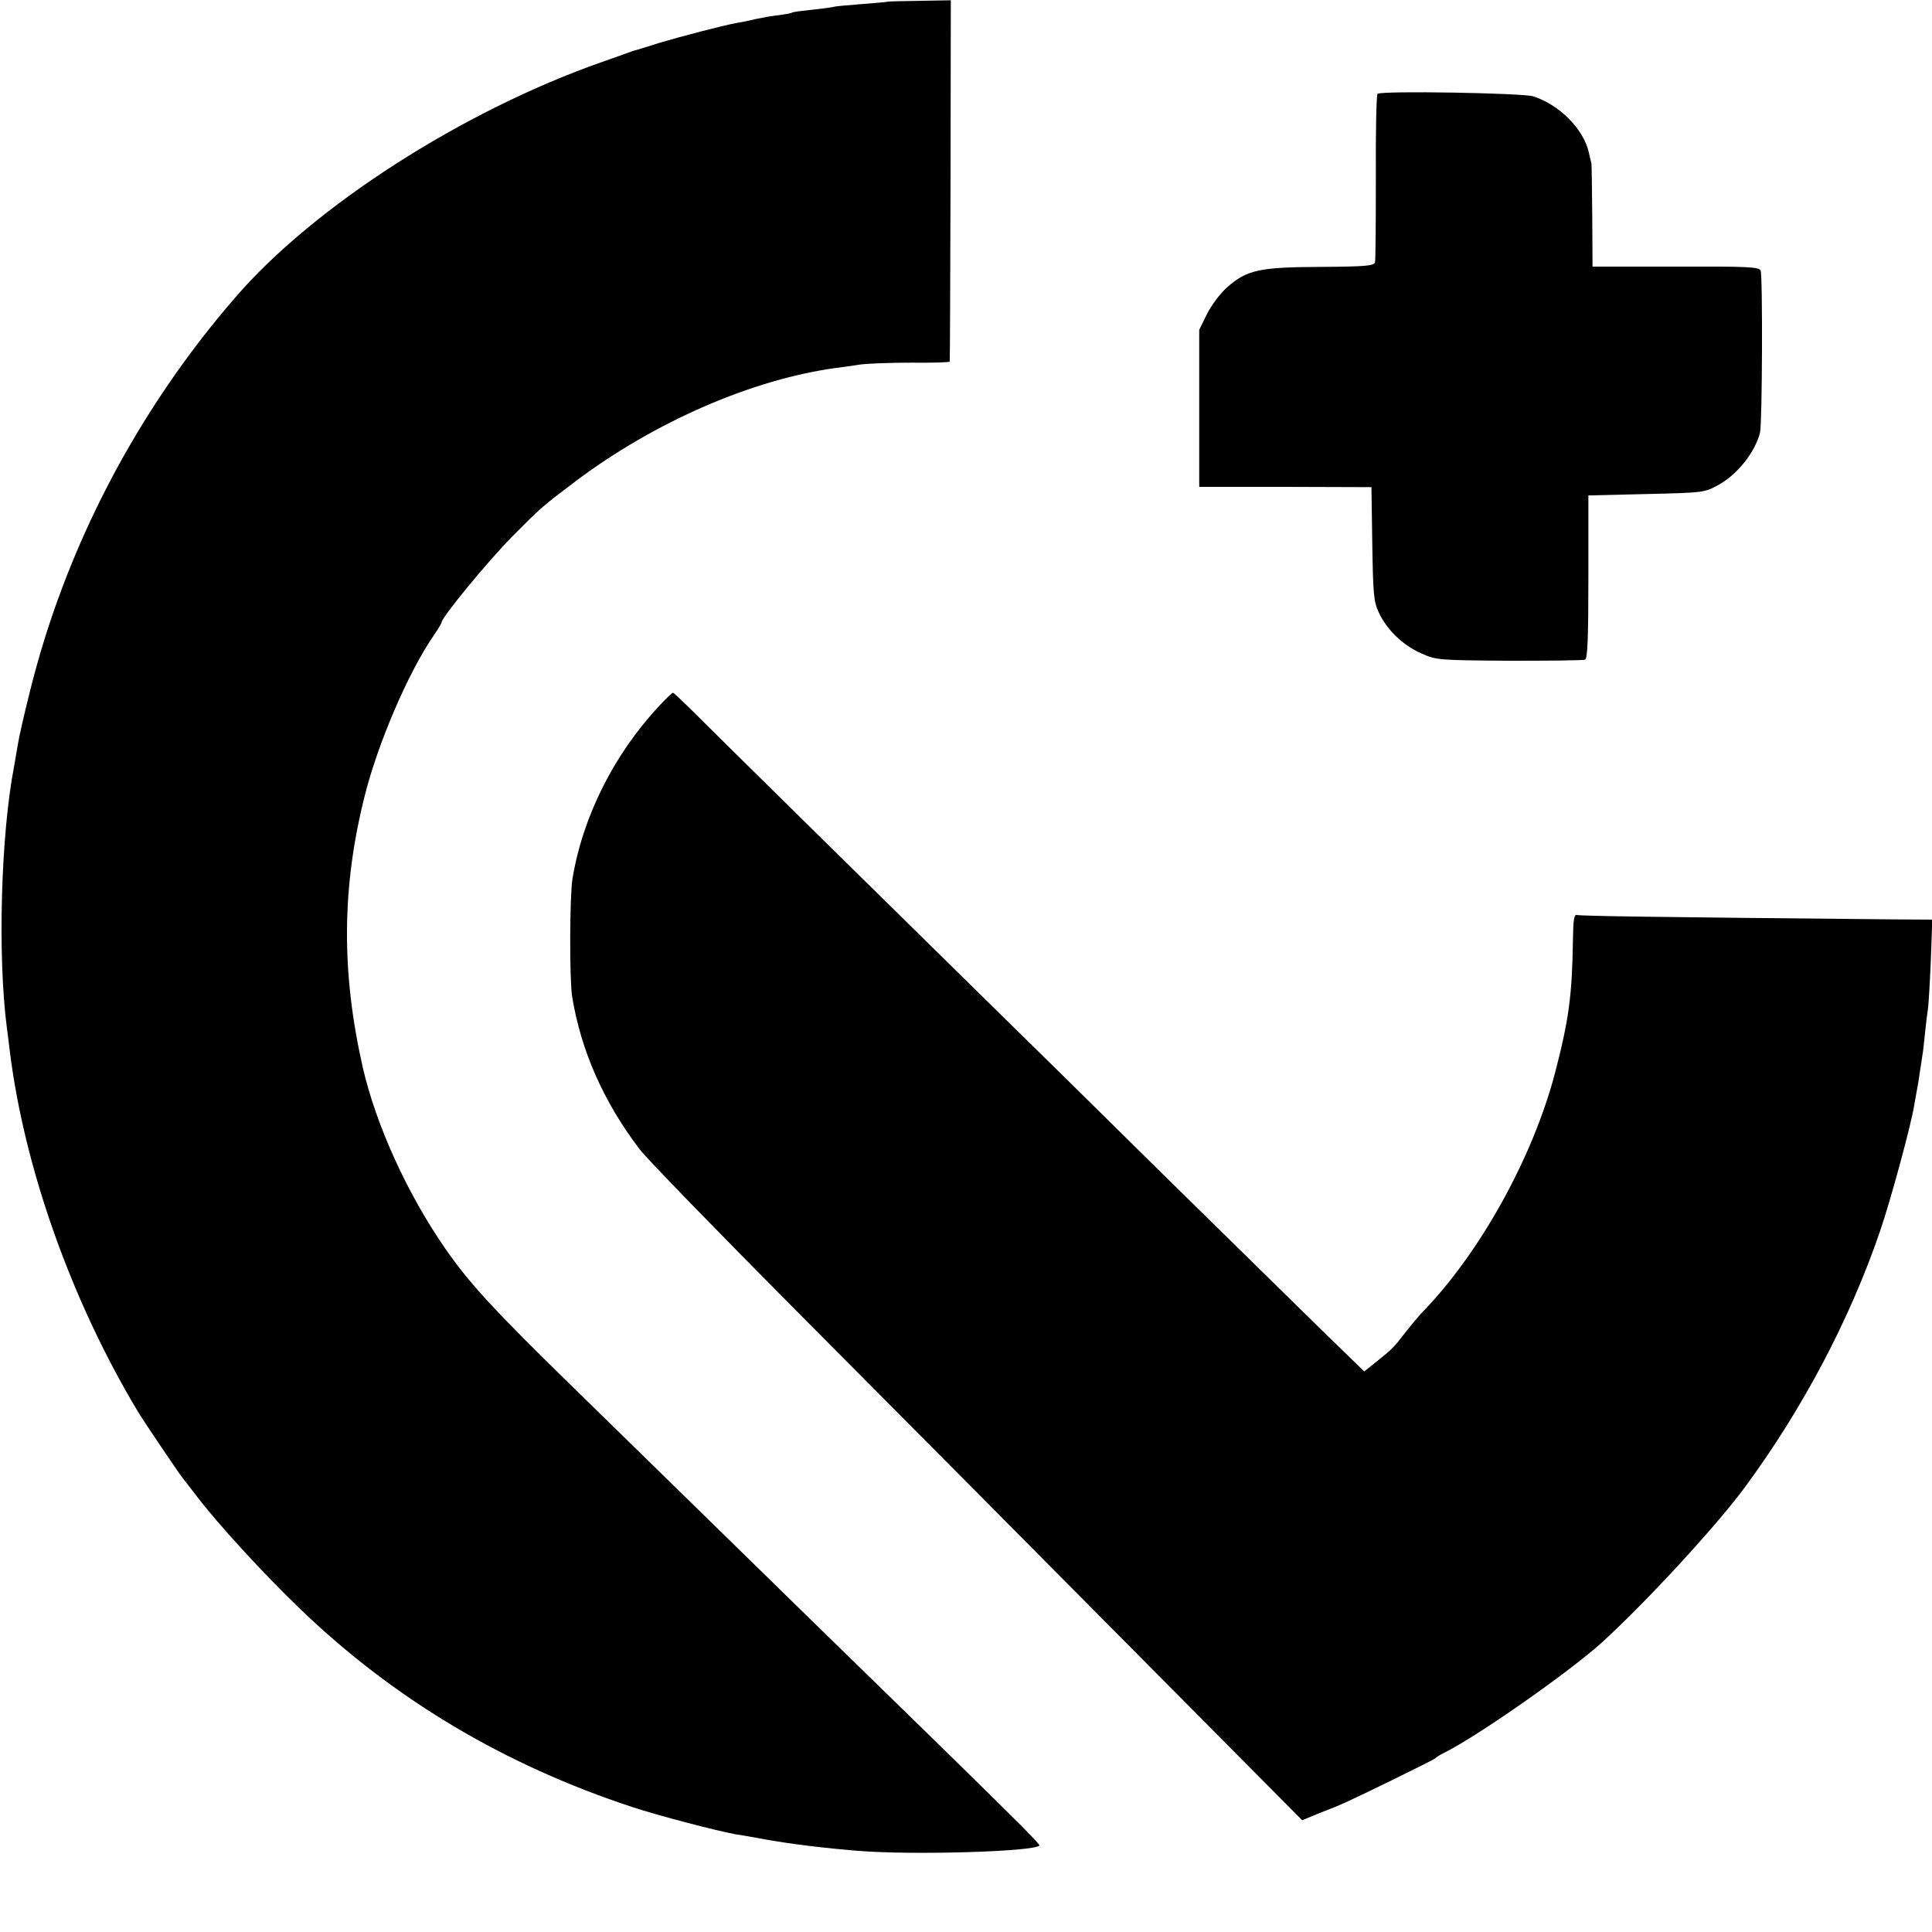
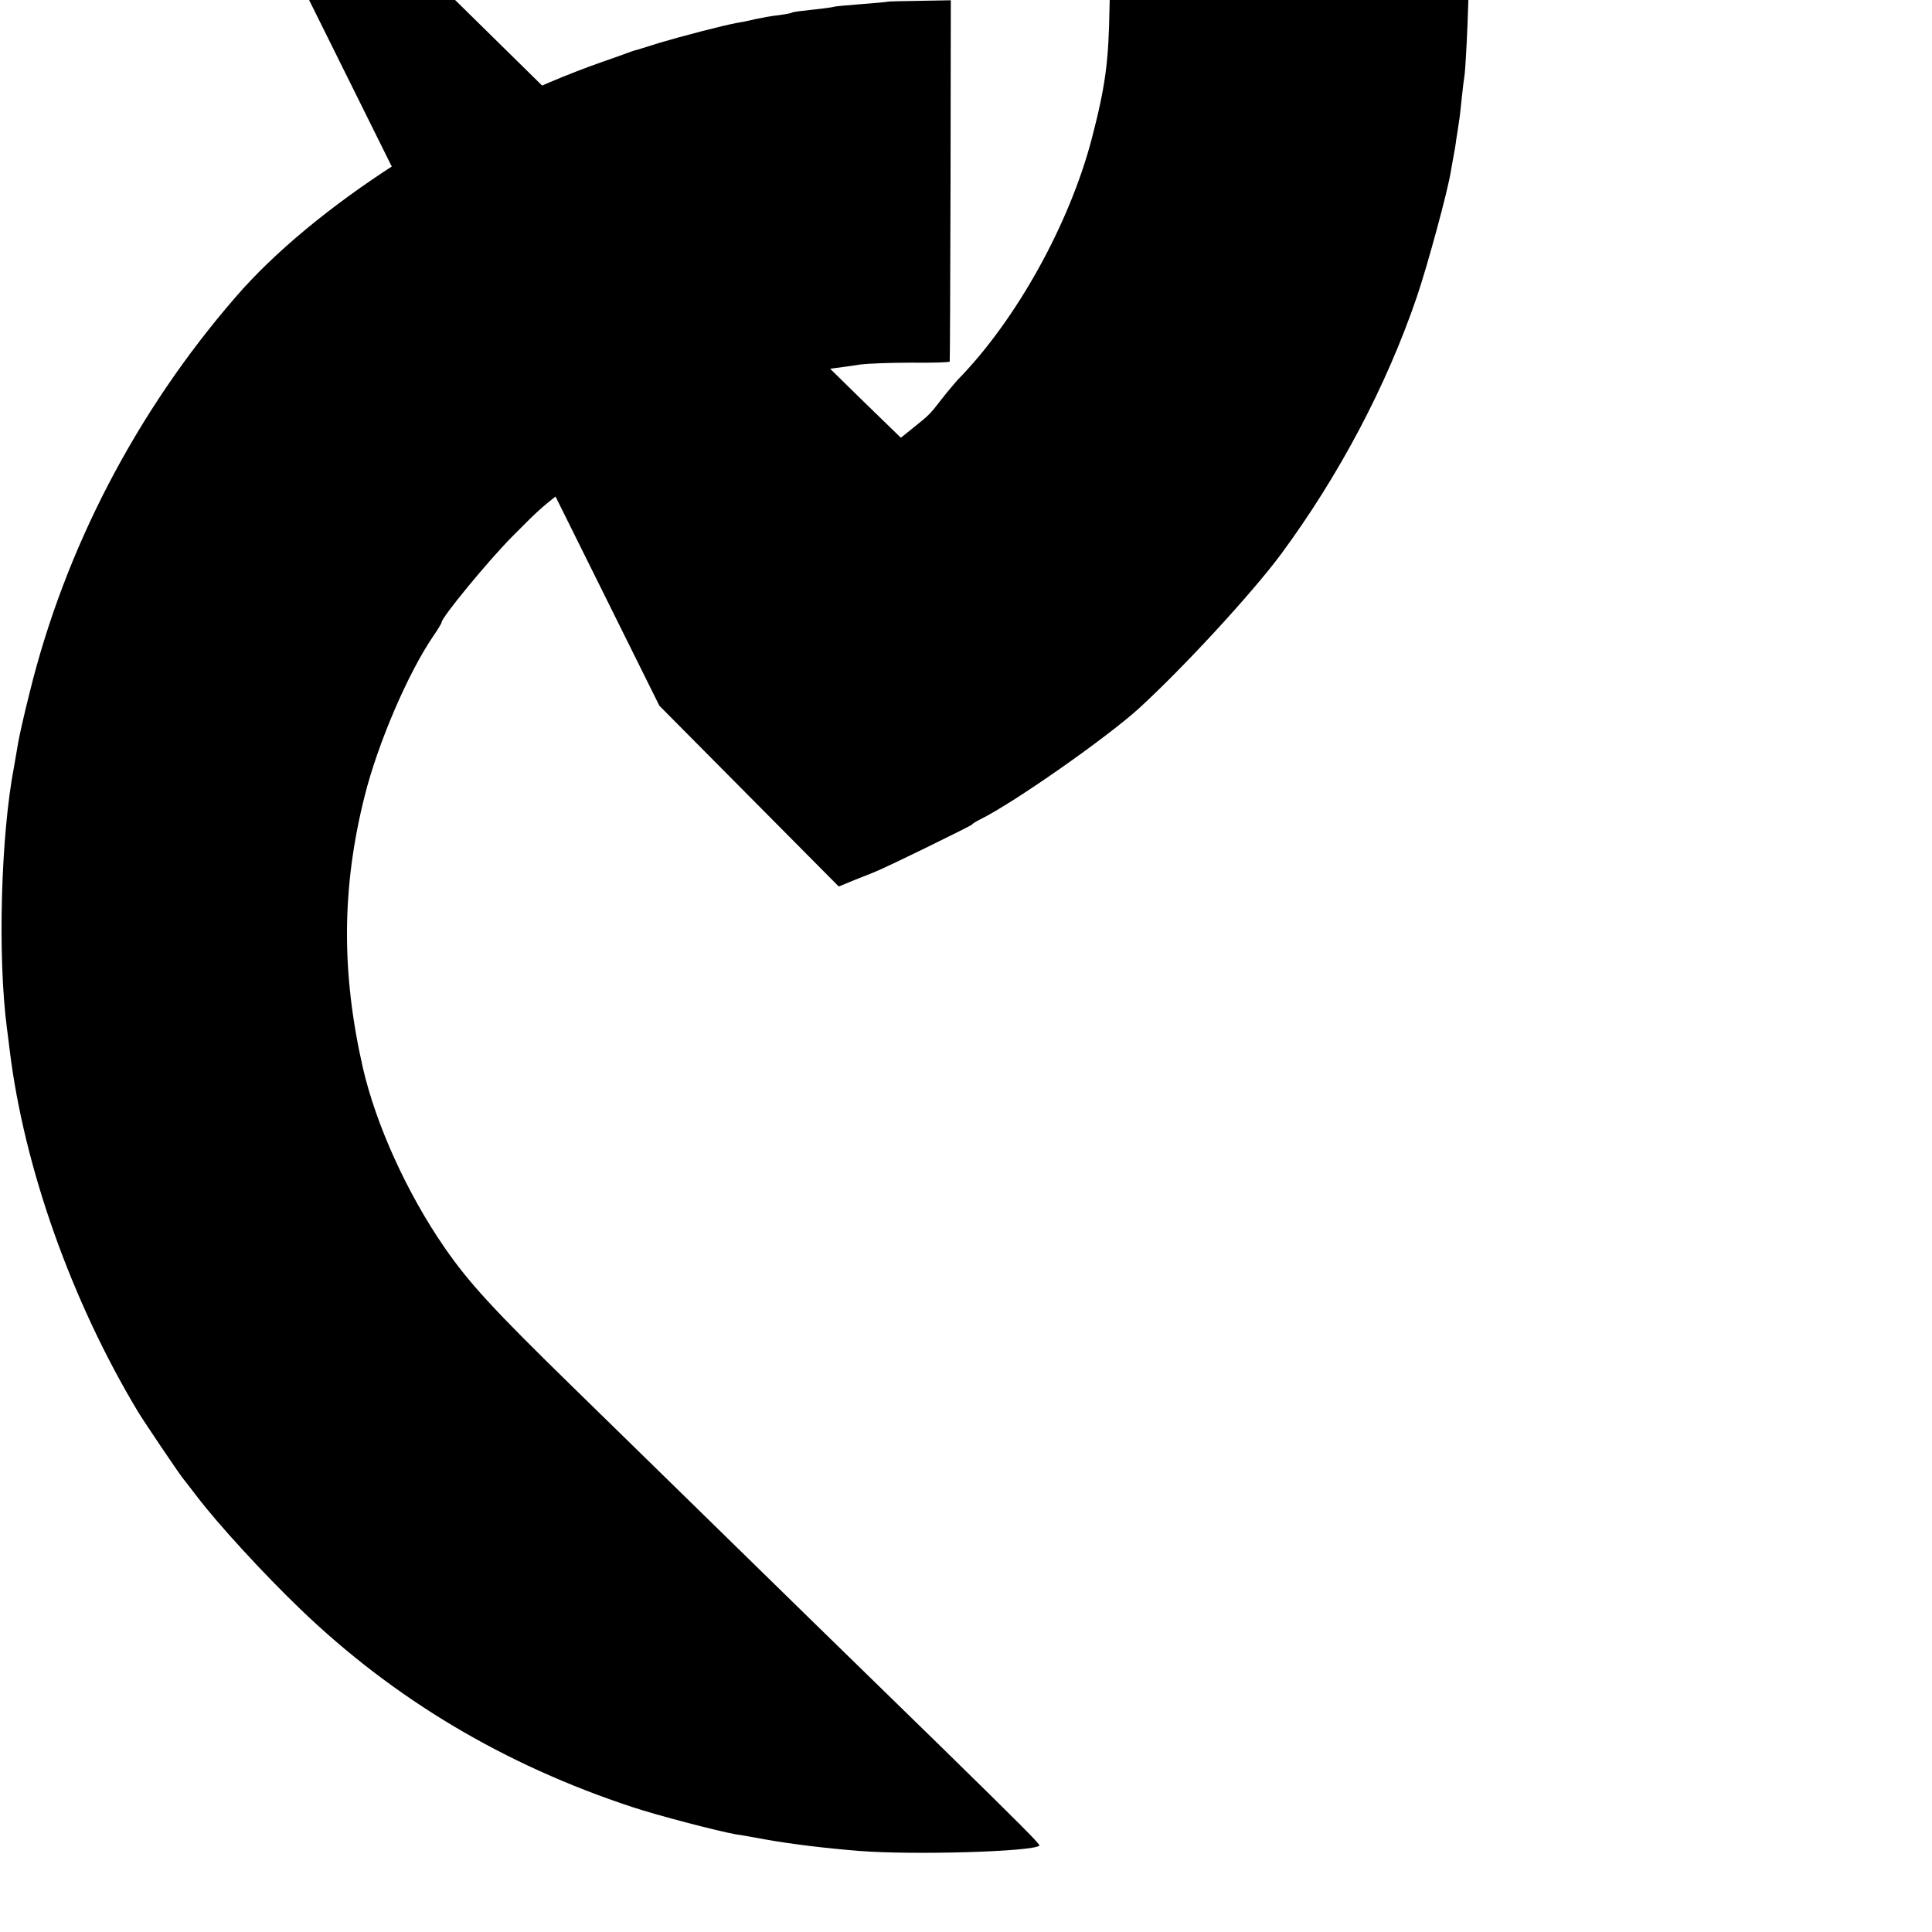
<svg xmlns="http://www.w3.org/2000/svg" version="1.0" width="700pt" height="700pt" viewBox="0 0 700 700" preserveAspectRatio="xMidYMid meet">
  <g transform="translate(0,700) scale(0.1,-0.1)" fill="#000000" stroke="none">
    <path d="M3217 6994 c-1 -1 -45 -5 -97 -9 -52 -4 -97 -8 -100 -10 -3 -1 -36 -6 -75 -10 -38 -4 -73 -8 -76 -11 -3 -2 -25 -6 -47 -9 -23 -2 -60 -9 -84 -14 -24 -6 -54 -12 -68 -14 -54 -10 -199 -48 -280 -72 -47 -15 -89 -28 -95 -29 -5 -2 -17 -6 -25 -9 -8 -3 -49 -18 -90 -32 -502 -176 -1042 -522 -1326 -851 -360 -415 -619 -913 -747 -1435 -20 -79 -38 -160 -41 -179 -3 -19 -10 -58 -15 -87 -48 -249 -60 -687 -26 -948 2 -16 7 -52 10 -79 52 -426 224 -910 465 -1311 25 -41 146 -220 161 -239 5 -6 28 -36 51 -66 81 -106 242 -281 376 -410 339 -326 738 -564 1202 -717 97 -32 305 -86 375 -99 17 -2 66 -11 110 -19 90 -16 210 -31 335 -41 197 -16 634 -3 656 19 4 4 -73 81 -352 354 -176 171 -787 768 -938 916 -67 66 -246 240 -398 389 -290 283 -378 379 -466 506 -137 198 -249 445 -297 652 -79 347 -77 654 6 985 48 192 158 448 250 582 16 23 29 45 29 48 0 18 168 222 255 310 108 109 111 111 230 201 287 216 642 370 945 411 19 2 58 8 85 12 28 4 112 7 187 7 76 -1 138 1 139 4 1 3 2 298 3 657 l1 652 -113 -2 c-62 -1 -114 -2 -115 -3z" />
-     <path d="M4991 6660 c-4 -3 -7 -138 -6 -300 0 -162 -1 -302 -3 -310 -3 -13 -32 -16 -197 -17 -224 -1 -267 -11 -339 -74 -25 -22 -57 -65 -73 -97 l-28 -57 0 -285 0 -284 312 0 312 -1 3 -205 c3 -184 5 -210 24 -250 29 -62 87 -118 153 -147 55 -25 62 -25 319 -27 144 0 268 1 275 4 9 4 12 78 12 300 l0 295 210 5 c210 5 210 5 263 34 69 39 131 118 149 189 8 34 10 570 2 587 -6 13 -50 15 -308 14 l-301 0 -1 183 c-1 101 -2 186 -3 191 -1 4 -6 23 -10 42 -20 84 -107 171 -201 201 -39 12 -548 21 -564 9z" />
-     <path d="M2389 4443 c-164 -175 -278 -402 -315 -628 -10 -63 -11 -365 -1 -426 32 -196 114 -381 243 -551 26 -35 285 -301 575 -593 290 -291 820 -825 1177 -1185 l650 -655 58 24 c90 35 88 34 259 117 88 43 162 80 165 83 3 4 16 12 30 19 120 59 453 292 574 401 161 147 411 418 517 561 210 285 381 608 491 930 38 111 113 386 124 458 3 19 8 44 10 56 2 11 7 37 9 56 3 19 8 49 10 65 3 17 7 55 10 85 3 30 8 71 11 90 2 19 7 99 10 177 l5 141 -148 1 c-845 8 -1130 12 -1140 16 -10 3 -13 -20 -14 -93 -3 -200 -15 -288 -65 -480 -81 -308 -274 -656 -485 -871 -8 -9 -33 -38 -55 -66 -47 -61 -48 -61 -105 -107 l-46 -37 -136 132 c-74 73 -342 335 -594 583 -252 249 -514 507 -583 574 -256 251 -1085 1067 -1135 1118 -29 28 -54 52 -57 52 -3 0 -25 -21 -49 -47z" />
+     <path d="M2389 4443 l650 -655 58 24 c90 35 88 34 259 117 88 43 162 80 165 83 3 4 16 12 30 19 120 59 453 292 574 401 161 147 411 418 517 561 210 285 381 608 491 930 38 111 113 386 124 458 3 19 8 44 10 56 2 11 7 37 9 56 3 19 8 49 10 65 3 17 7 55 10 85 3 30 8 71 11 90 2 19 7 99 10 177 l5 141 -148 1 c-845 8 -1130 12 -1140 16 -10 3 -13 -20 -14 -93 -3 -200 -15 -288 -65 -480 -81 -308 -274 -656 -485 -871 -8 -9 -33 -38 -55 -66 -47 -61 -48 -61 -105 -107 l-46 -37 -136 132 c-74 73 -342 335 -594 583 -252 249 -514 507 -583 574 -256 251 -1085 1067 -1135 1118 -29 28 -54 52 -57 52 -3 0 -25 -21 -49 -47z" />
  </g>
</svg>